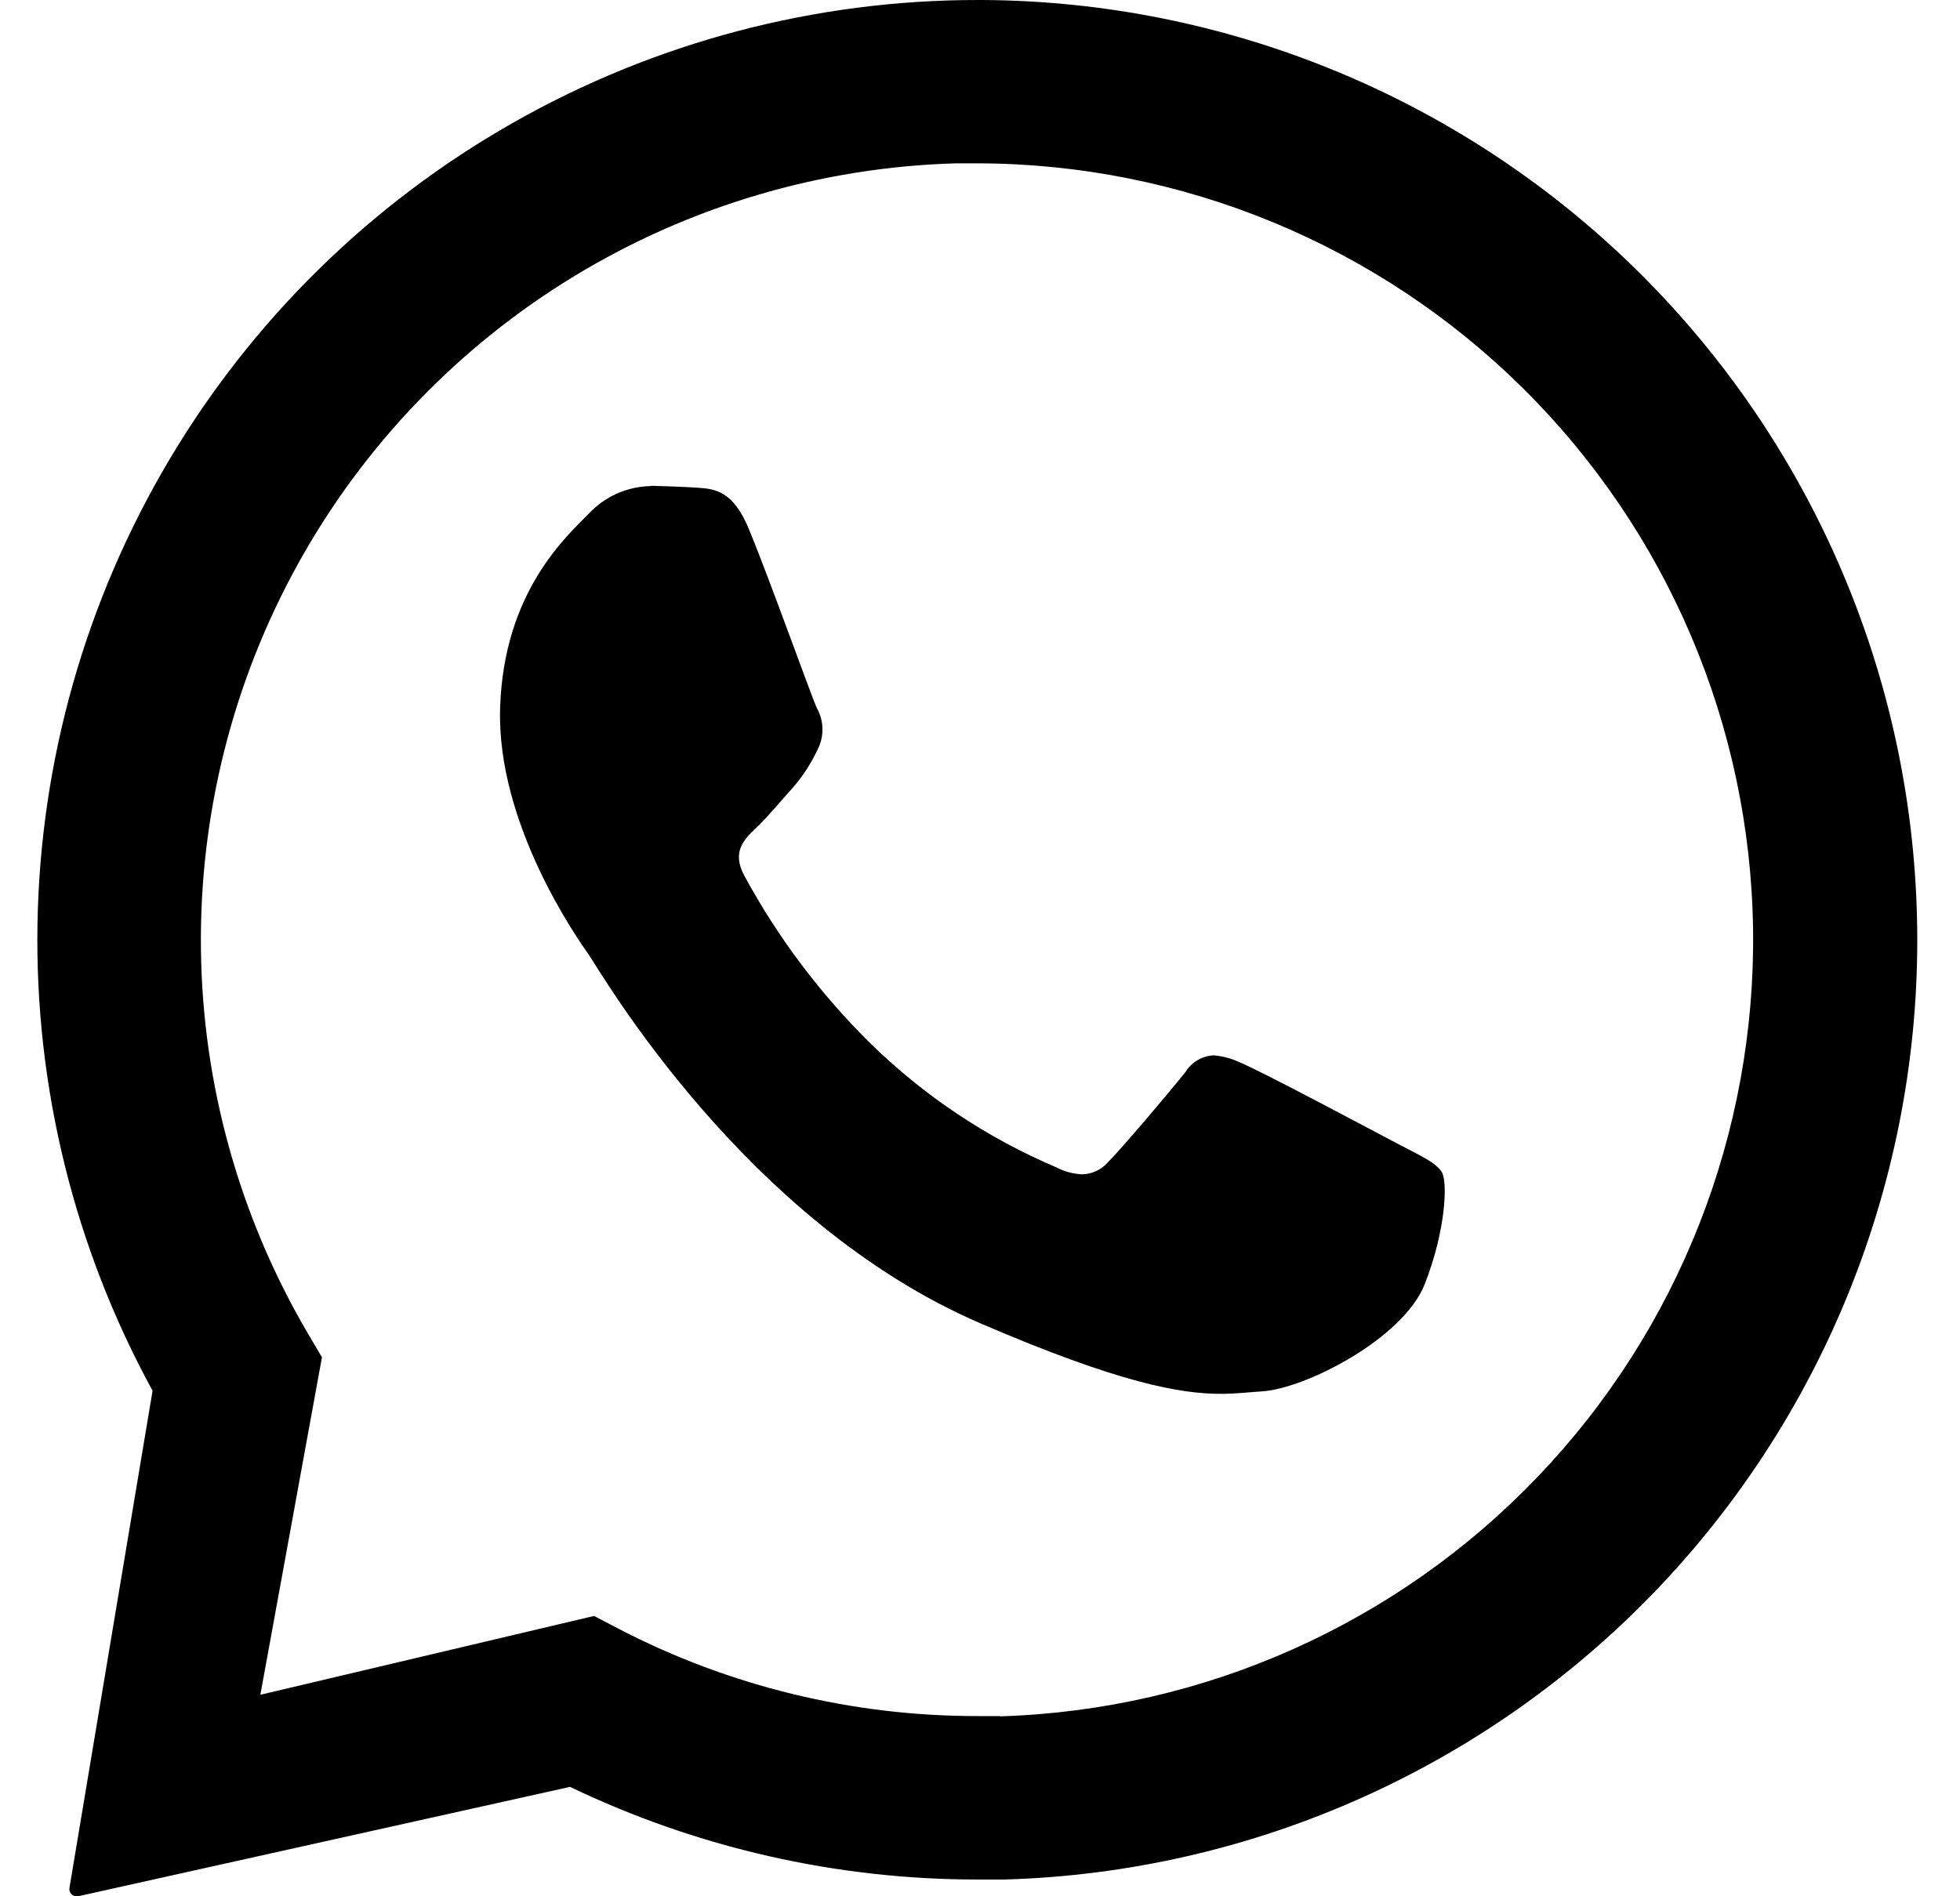
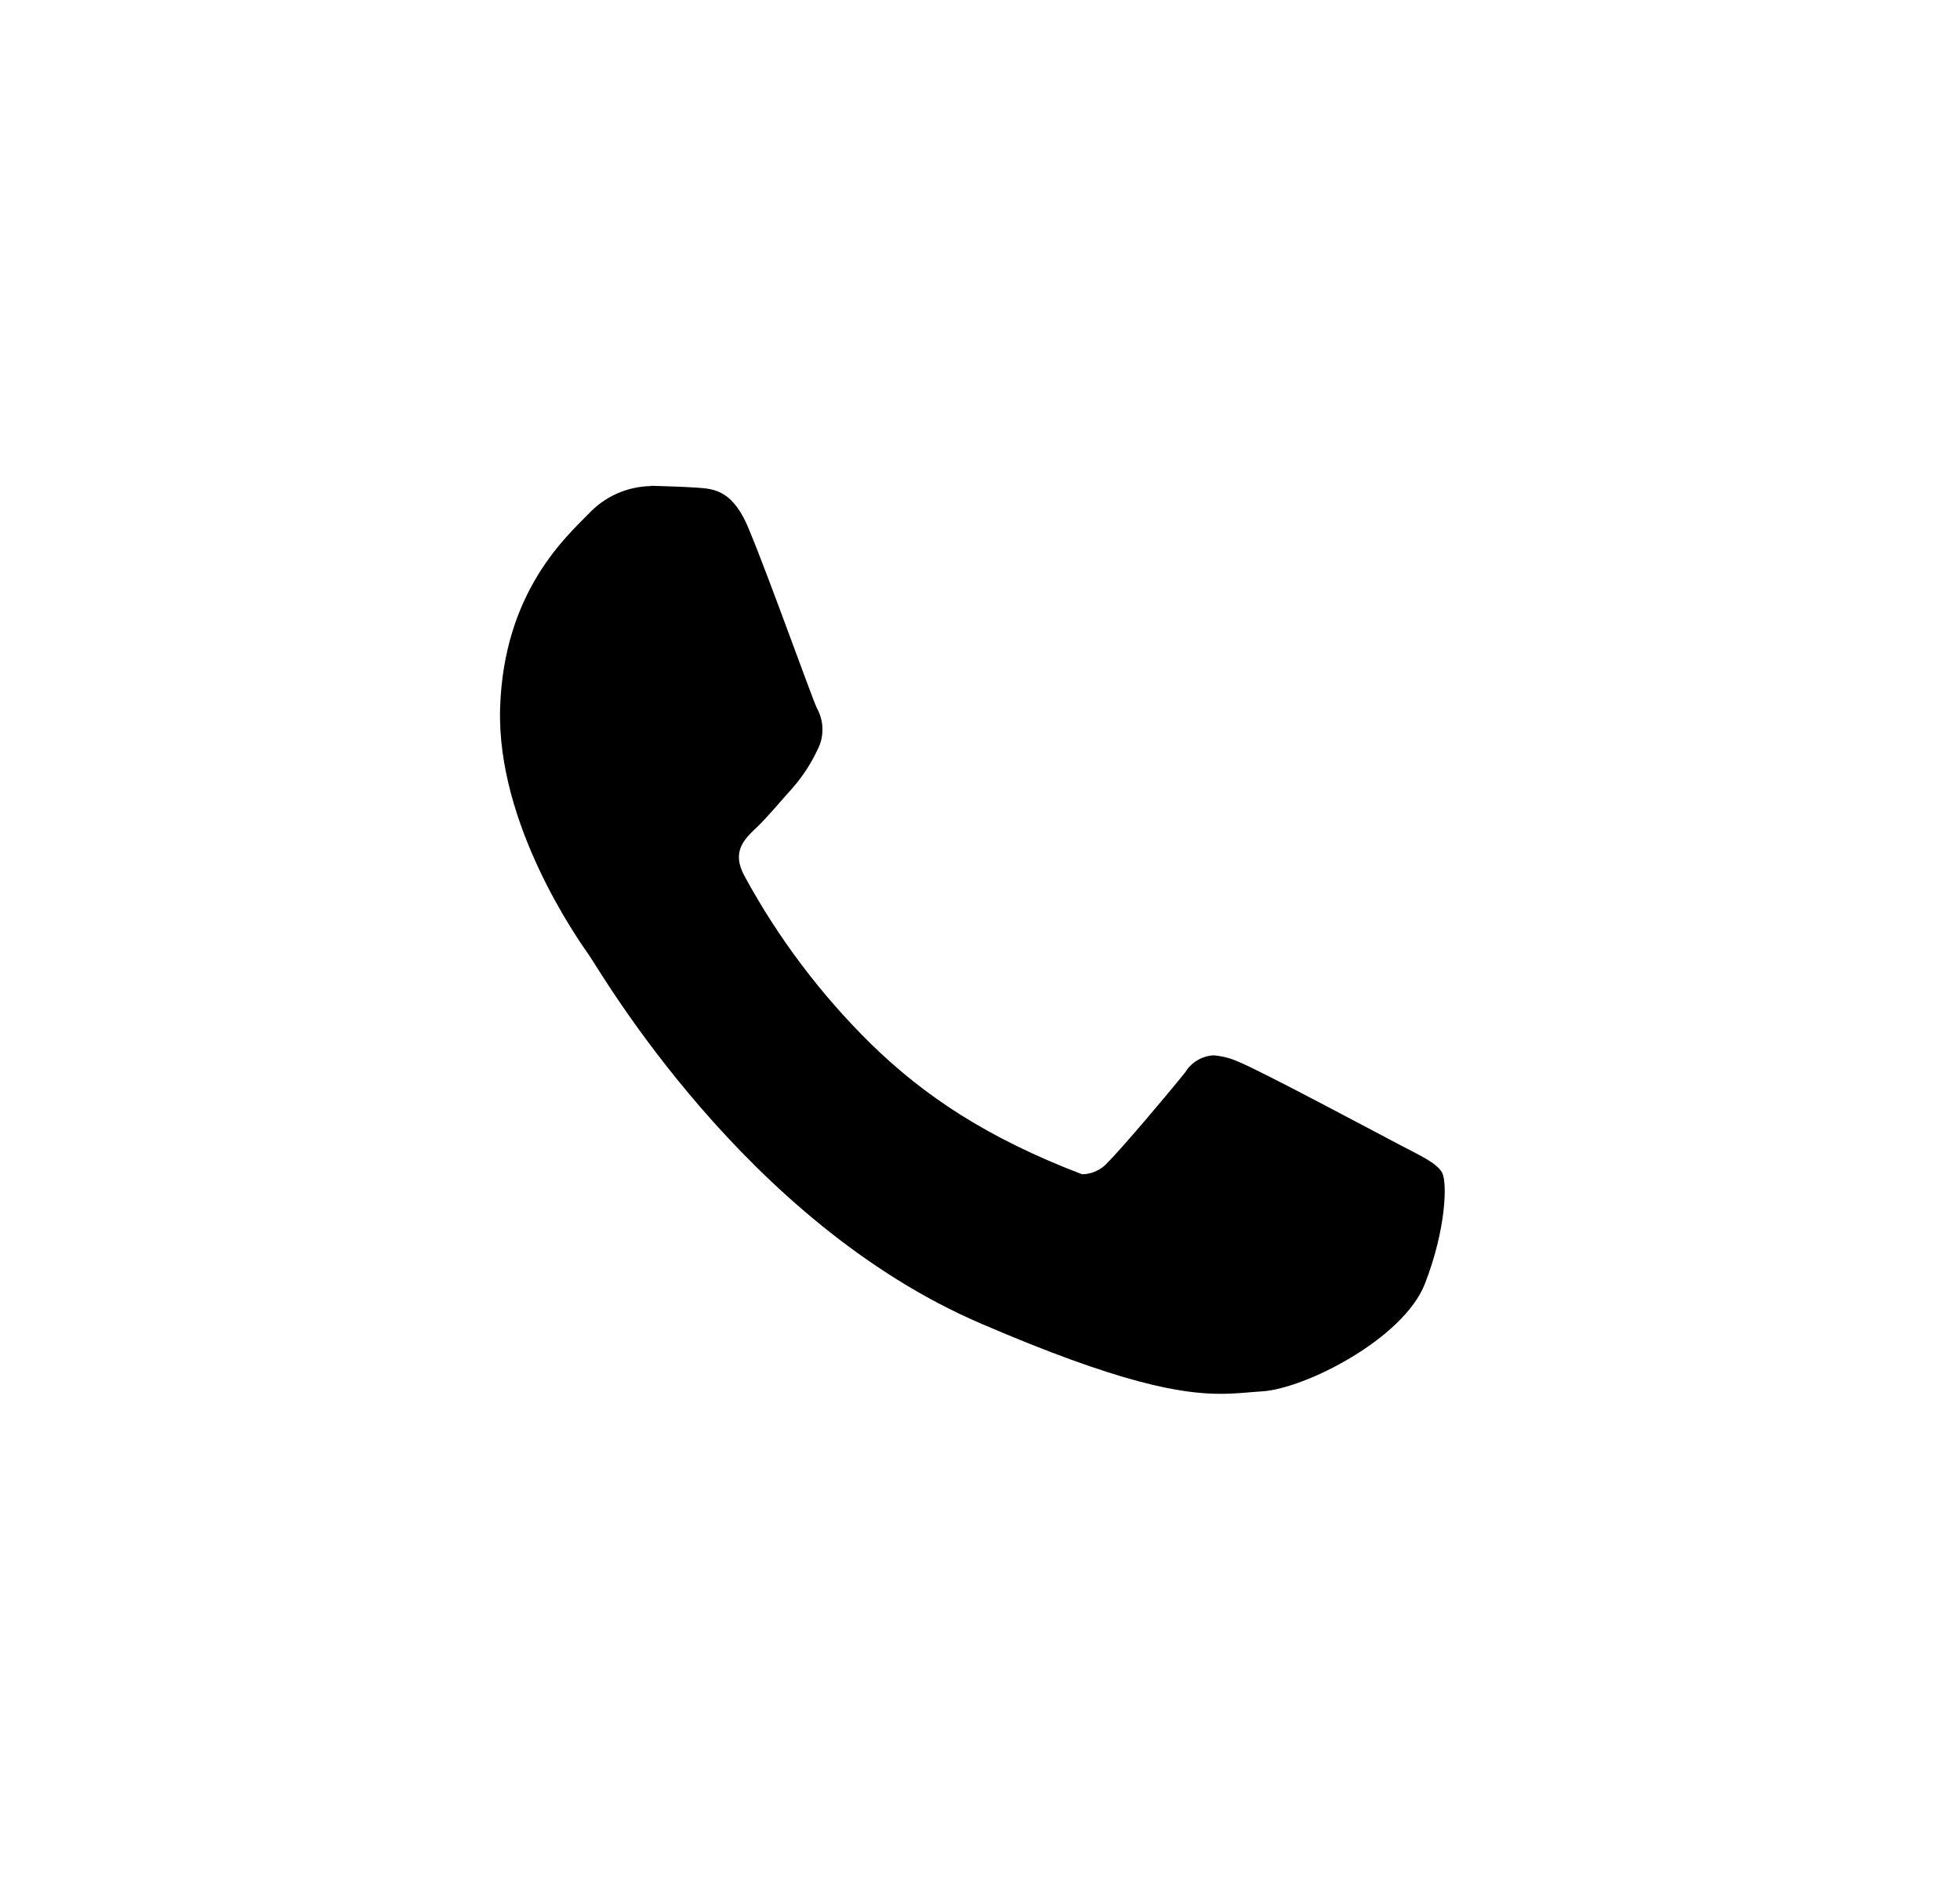
<svg xmlns="http://www.w3.org/2000/svg" height="30" fill="none" className="x1knego9" preserveAspectRatio="xMidYMid meet" viewBox="0 0 31 30">
  <title>wa-logo</title>
-   <path fill="currentColor" d="M30.314 14.325C30.174 10.493 28.559 6.864 25.807 4.195C23.055 1.526 19.378 0.023 15.545 4.10118e-06H15.472C12.89 -0.002 10.353 0.668 8.109 1.945C5.864 3.221 3.991 5.06 2.674 7.28C1.356 9.501 0.639 12.025 0.593 14.607C0.547 17.188 1.175 19.737 2.413 22.002L1.098 29.87C1.096 29.887 1.097 29.903 1.102 29.919C1.107 29.934 1.114 29.948 1.125 29.961C1.136 29.973 1.149 29.983 1.164 29.99C1.179 29.996 1.195 30 1.211 30H1.234L9.016 28.269C11.026 29.234 13.228 29.735 15.459 29.735C15.6 29.735 15.742 29.735 15.884 29.735C17.846 29.679 19.777 29.235 21.567 28.428C23.356 27.622 24.968 26.469 26.31 25.036C27.651 23.604 28.696 21.919 29.383 20.081C30.07 18.242 30.387 16.286 30.314 14.325ZM15.81 27.149C15.692 27.149 15.575 27.149 15.459 27.149C13.487 27.151 11.544 26.68 9.794 25.773L9.396 25.565L4.118 26.812L5.092 21.473L4.866 21.09C3.786 19.248 3.204 17.157 3.178 15.022C3.152 12.887 3.682 10.782 4.717 8.914C5.752 7.046 7.255 5.481 9.079 4.371C10.903 3.261 12.985 2.645 15.119 2.584C15.238 2.584 15.357 2.584 15.477 2.584C18.699 2.594 21.789 3.869 24.08 6.135C26.372 8.401 27.681 11.476 27.727 14.698C27.772 17.921 26.55 21.032 24.323 23.361C22.097 25.691 19.044 27.053 15.823 27.153L15.81 27.149Z" />
-   <path fill="currentColor" d="M10.289 7.69C10.106 7.694 9.925 7.734 9.757 7.809C9.589 7.884 9.438 7.992 9.312 8.126C8.958 8.489 7.967 9.364 7.91 11.2C7.853 13.037 9.136 14.854 9.315 15.109C9.495 15.364 11.769 19.331 15.514 20.939C17.716 21.888 18.681 22.051 19.306 22.051C19.564 22.051 19.759 22.024 19.962 22.012C20.648 21.969 22.197 21.176 22.535 20.314C22.872 19.451 22.895 18.697 22.806 18.547C22.717 18.396 22.473 18.287 22.105 18.094C21.737 17.901 19.932 16.936 19.593 16.8C19.467 16.742 19.332 16.707 19.193 16.696C19.103 16.701 19.015 16.728 18.938 16.774C18.86 16.82 18.795 16.885 18.748 16.962C18.447 17.337 17.755 18.153 17.523 18.388C17.472 18.447 17.409 18.494 17.339 18.526C17.269 18.559 17.193 18.577 17.115 18.578C16.973 18.572 16.833 18.534 16.707 18.468C15.614 18.004 14.617 17.339 13.768 16.508C12.975 15.726 12.302 14.832 11.772 13.853C11.567 13.473 11.772 13.277 11.959 13.099C12.146 12.921 12.346 12.675 12.539 12.462C12.697 12.281 12.829 12.078 12.931 11.859C12.984 11.758 13.01 11.645 13.008 11.531C13.007 11.416 12.976 11.305 12.921 11.205C12.832 11.015 12.167 9.147 11.855 8.397C11.601 7.756 11.3 7.735 11.036 7.716C10.819 7.701 10.57 7.693 10.321 7.686H10.289" />
+   <path fill="currentColor" d="M10.289 7.69C10.106 7.694 9.925 7.734 9.757 7.809C9.589 7.884 9.438 7.992 9.312 8.126C8.958 8.489 7.967 9.364 7.91 11.2C7.853 13.037 9.136 14.854 9.315 15.109C9.495 15.364 11.769 19.331 15.514 20.939C17.716 21.888 18.681 22.051 19.306 22.051C19.564 22.051 19.759 22.024 19.962 22.012C20.648 21.969 22.197 21.176 22.535 20.314C22.872 19.451 22.895 18.697 22.806 18.547C22.717 18.396 22.473 18.287 22.105 18.094C21.737 17.901 19.932 16.936 19.593 16.8C19.467 16.742 19.332 16.707 19.193 16.696C19.103 16.701 19.015 16.728 18.938 16.774C18.86 16.82 18.795 16.885 18.748 16.962C18.447 17.337 17.755 18.153 17.523 18.388C17.472 18.447 17.409 18.494 17.339 18.526C17.269 18.559 17.193 18.577 17.115 18.578C15.614 18.004 14.617 17.339 13.768 16.508C12.975 15.726 12.302 14.832 11.772 13.853C11.567 13.473 11.772 13.277 11.959 13.099C12.146 12.921 12.346 12.675 12.539 12.462C12.697 12.281 12.829 12.078 12.931 11.859C12.984 11.758 13.01 11.645 13.008 11.531C13.007 11.416 12.976 11.305 12.921 11.205C12.832 11.015 12.167 9.147 11.855 8.397C11.601 7.756 11.3 7.735 11.036 7.716C10.819 7.701 10.57 7.693 10.321 7.686H10.289" />
</svg>